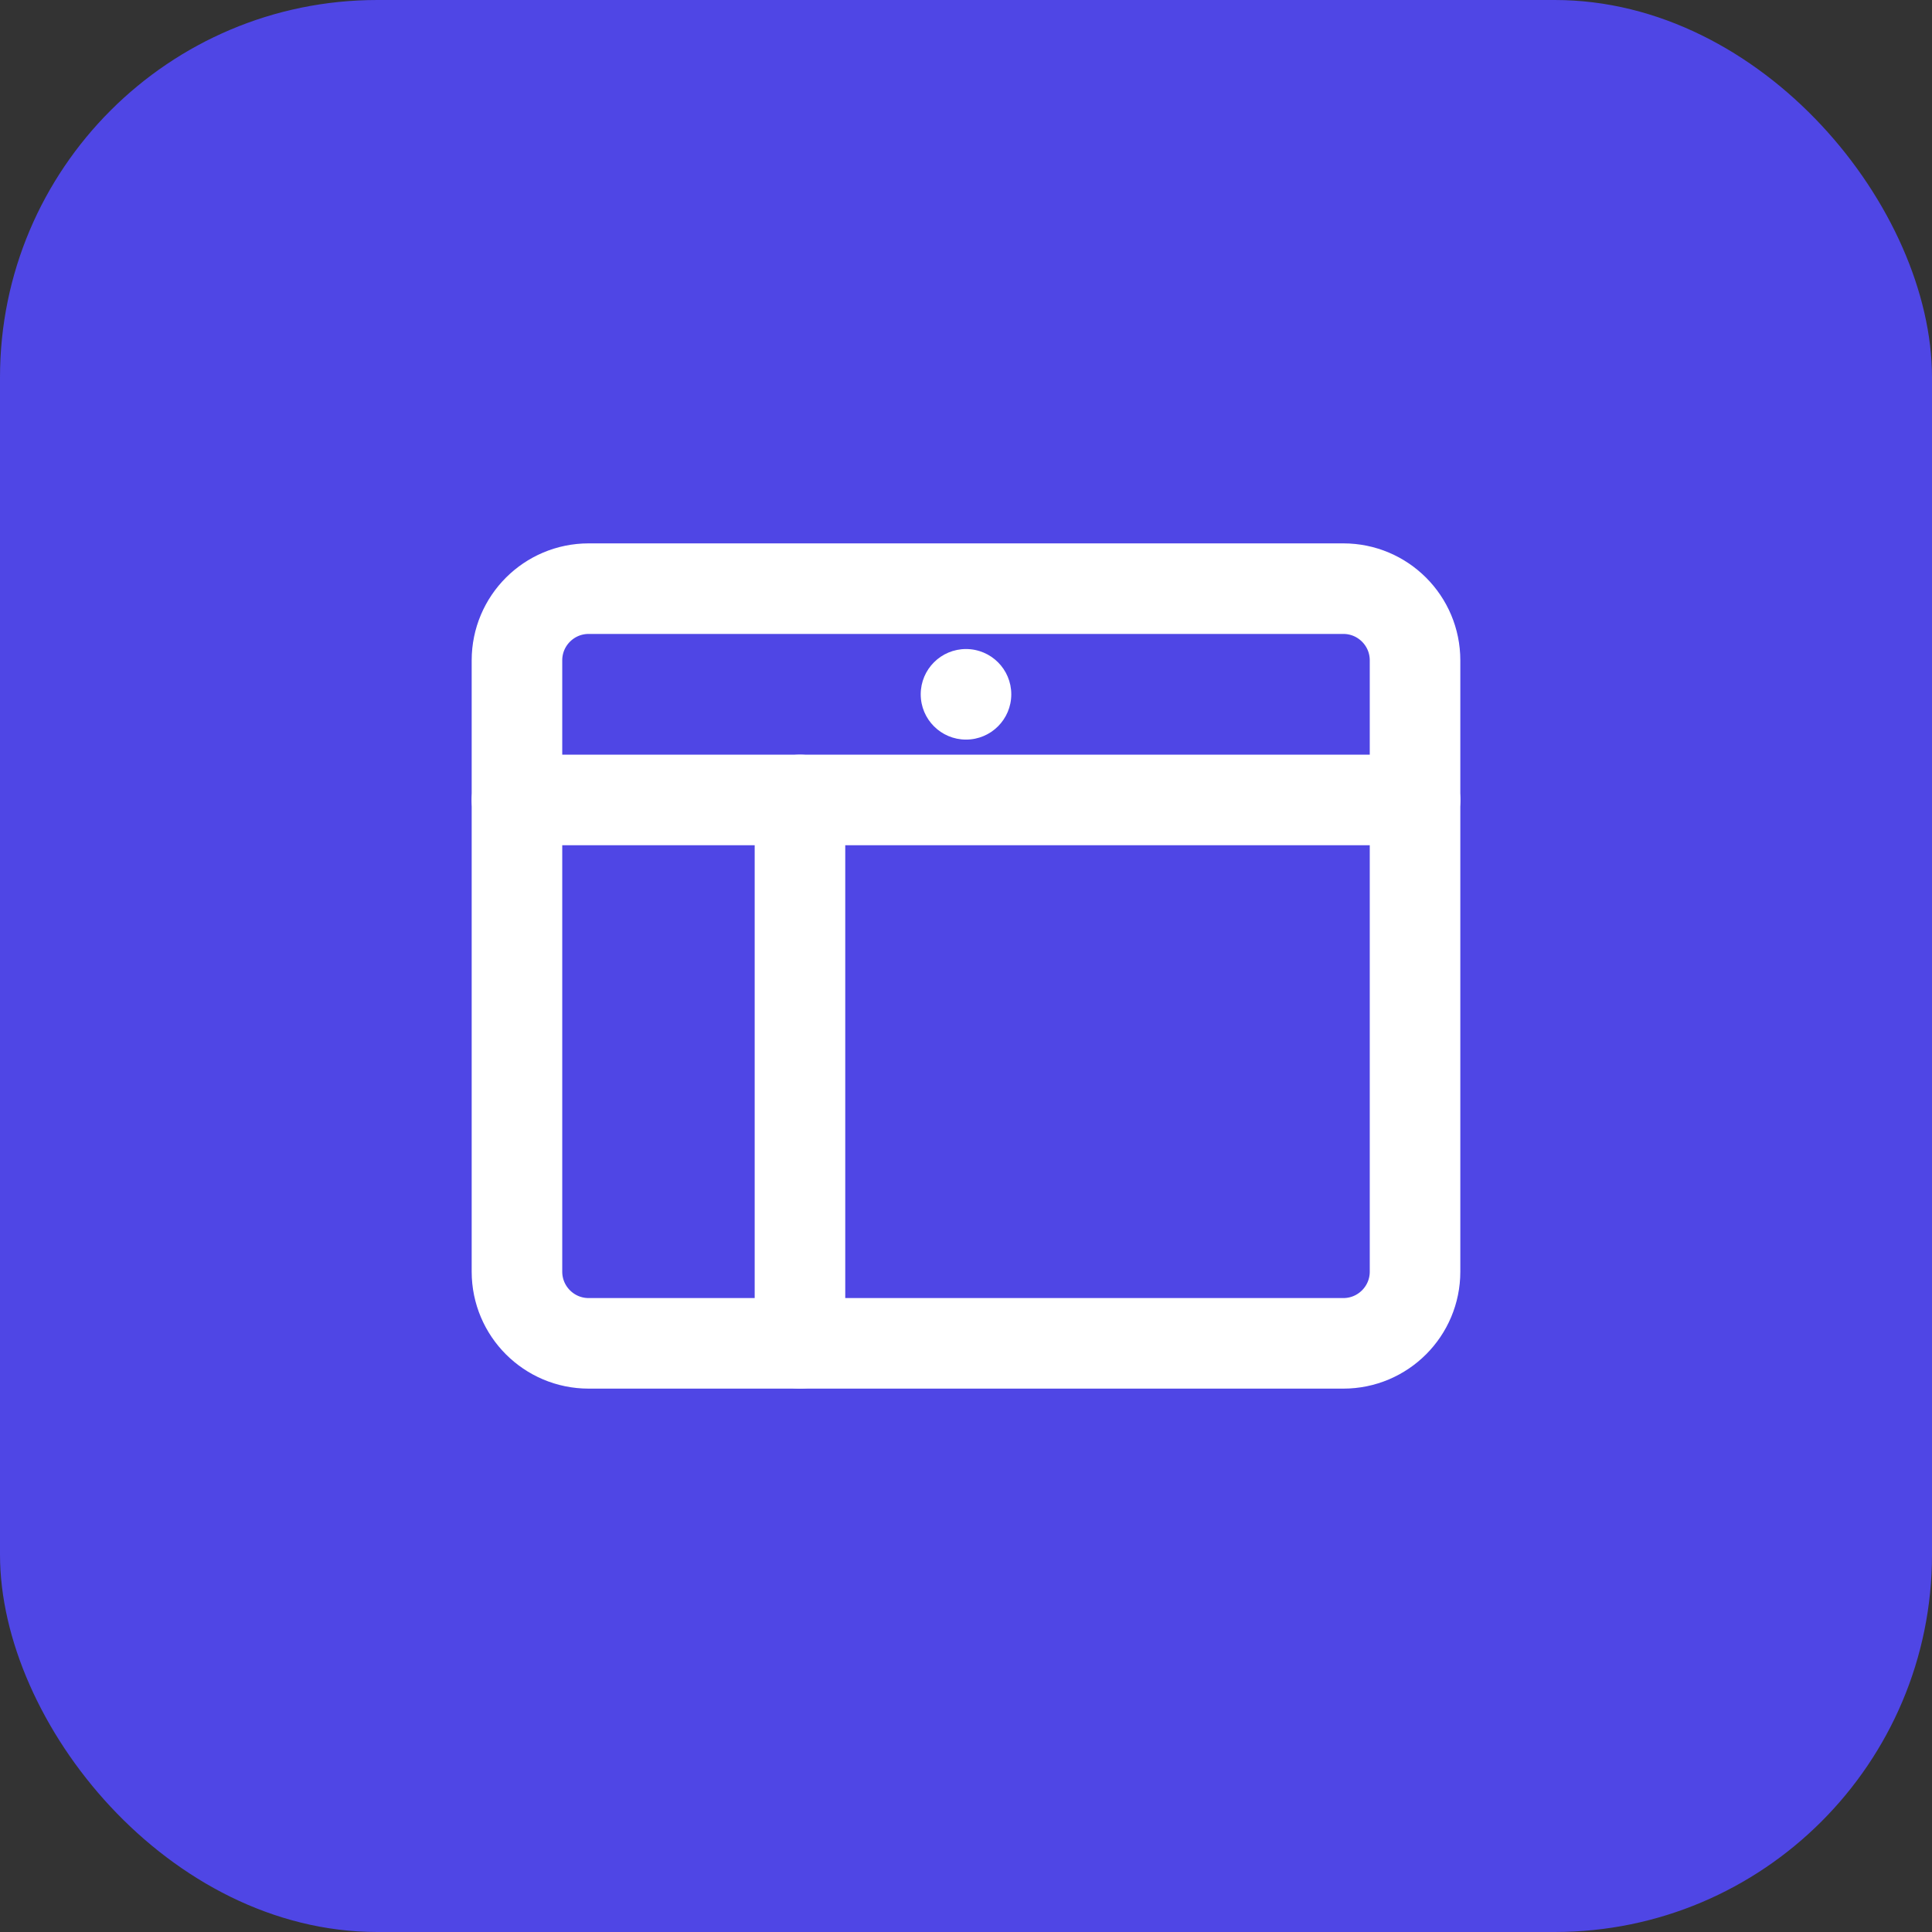
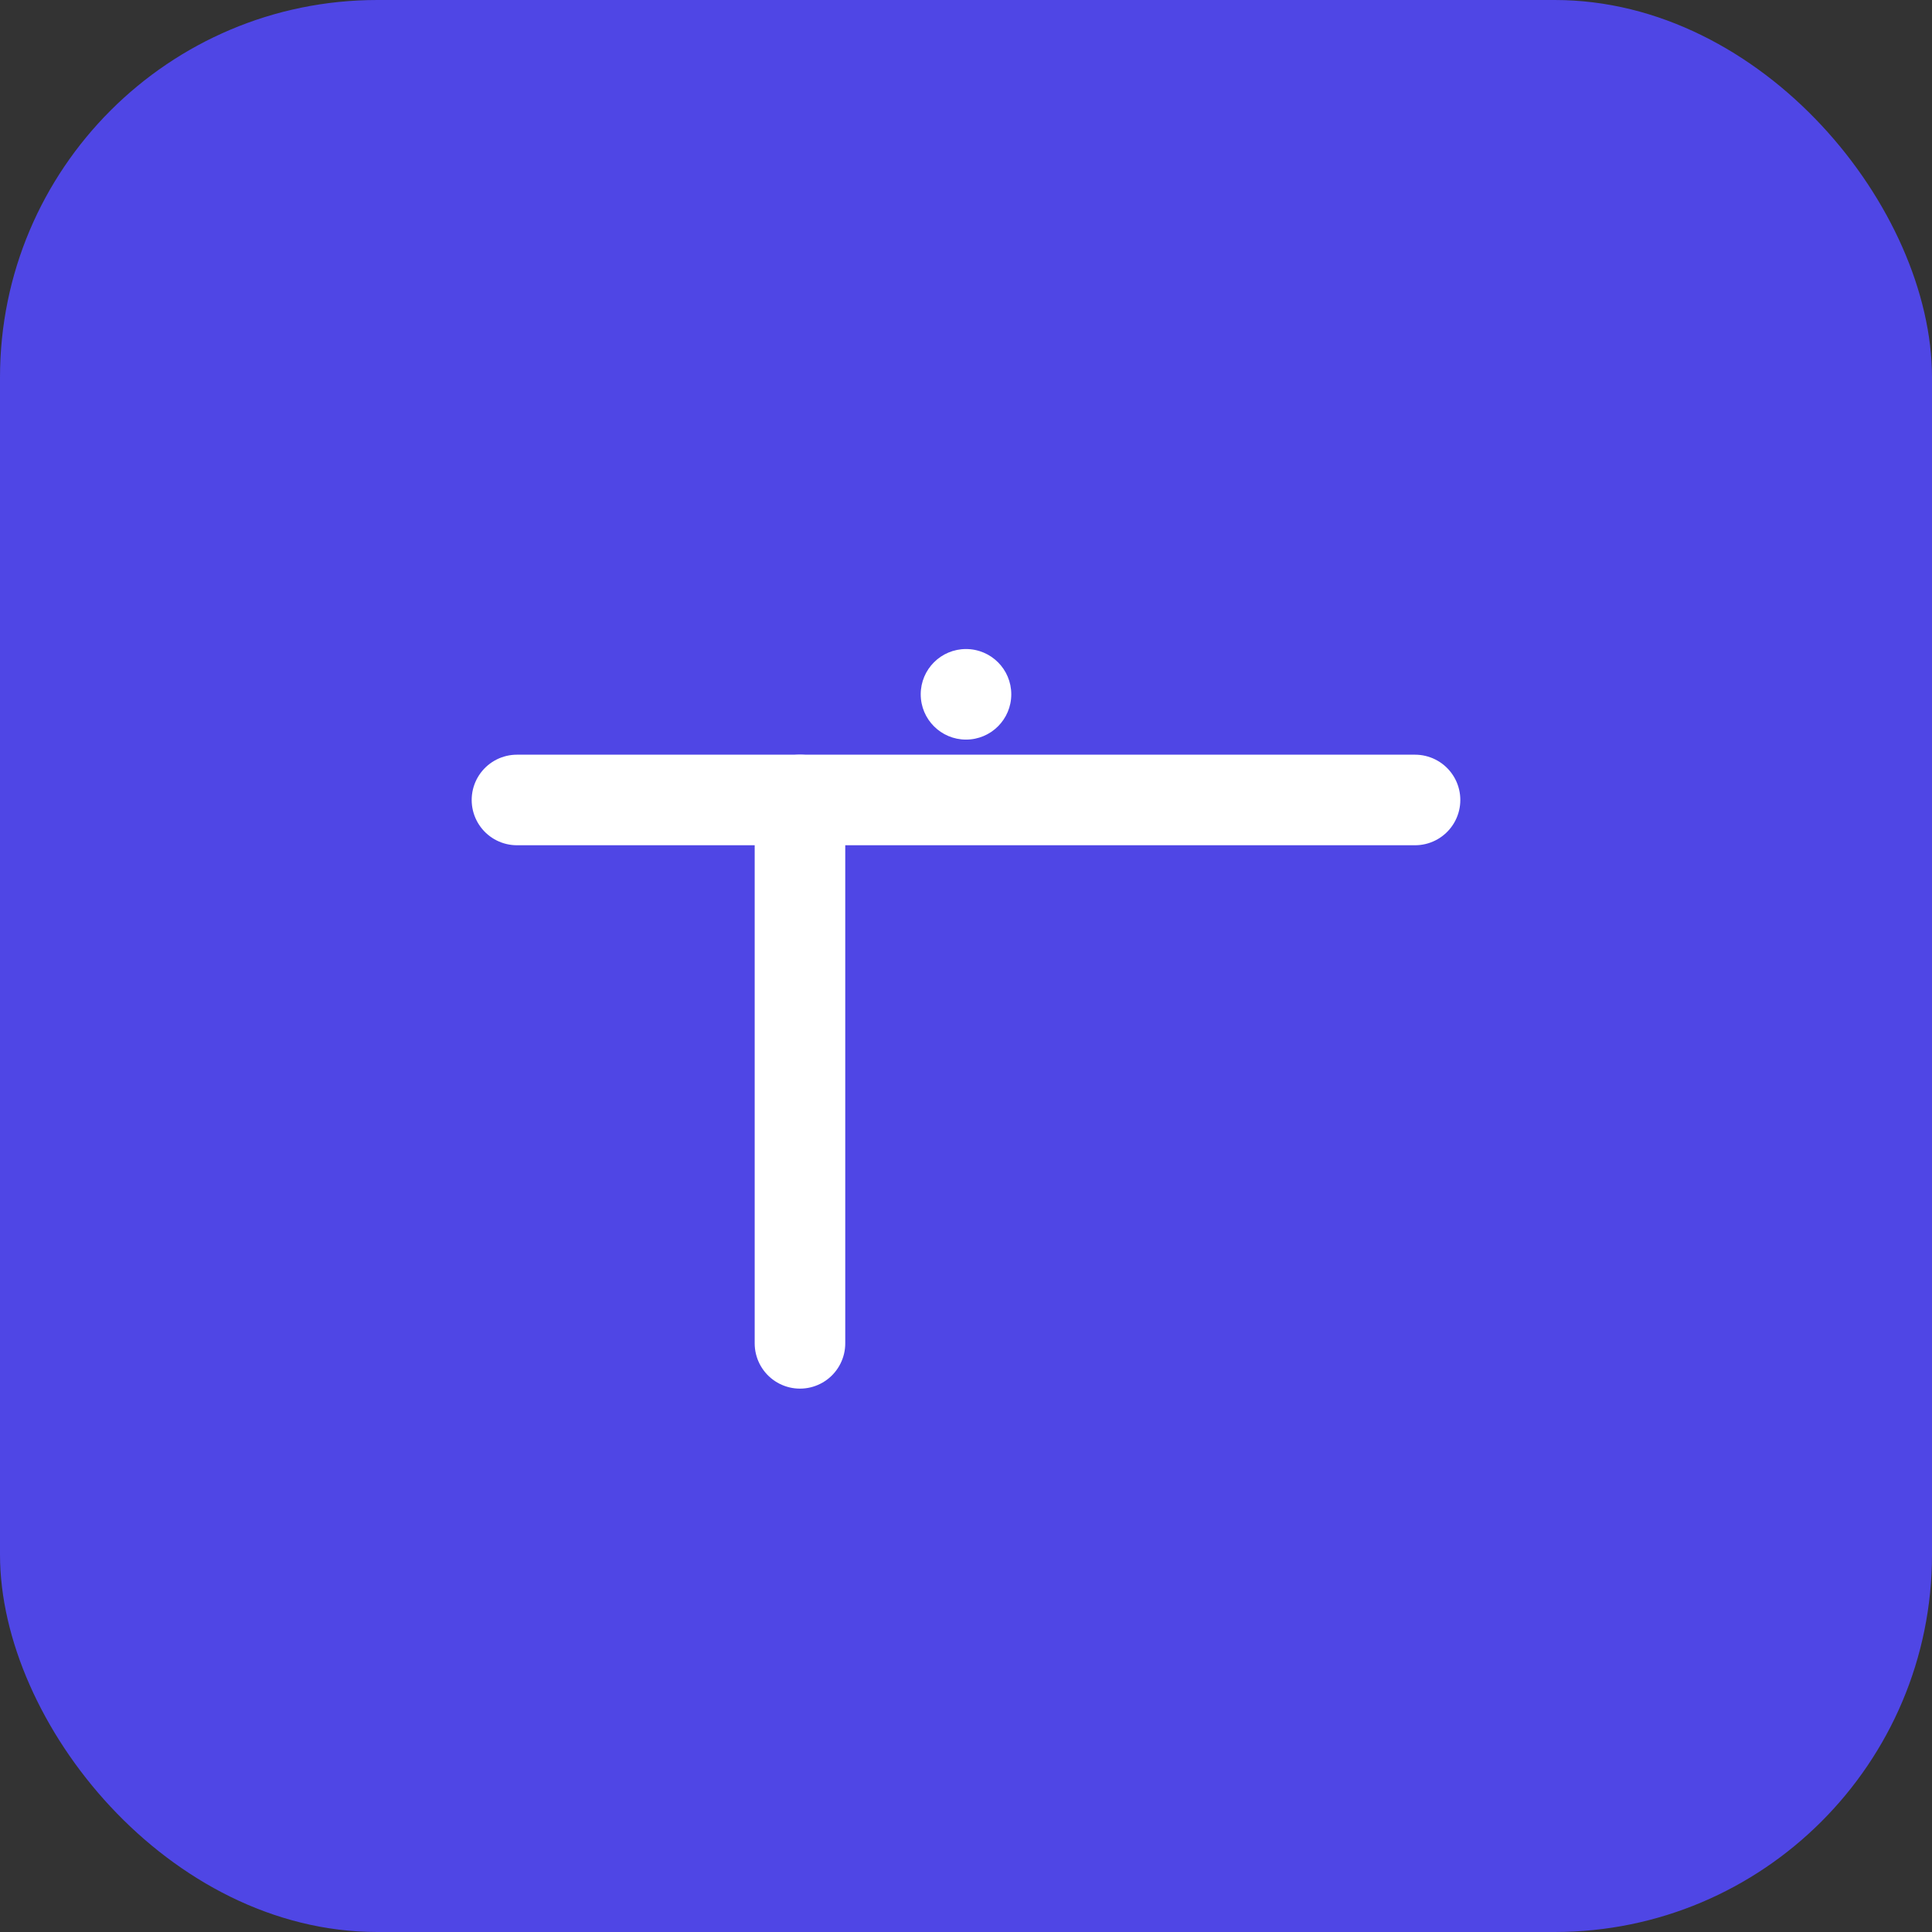
<svg xmlns="http://www.w3.org/2000/svg" width="512" height="512" viewBox="0 0 512 512" fill="none">
  <rect x="0" y="0" width="512" height="512" fill="#333333" stroke="none" />
  <rect width="512" height="512" rx="100" fill="#4F46E5" />
-   <path d="M356 156H156C145.507 156 137 164.507 137 175V337C137 347.493 145.507 356 156 356H356C366.493 356 375 347.493 375 337V175C375 164.507 366.493 156 356 156Z" stroke="white" stroke-width="24" stroke-linecap="round" stroke-linejoin="round" />
  <path d="M137 212H375" stroke="white" stroke-width="24" stroke-linecap="round" stroke-linejoin="round" />
  <path d="M212 356V212" stroke="white" stroke-width="24" stroke-linecap="round" stroke-linejoin="round" />
  <circle cx="256" cy="184" r="12" fill="white" />
</svg>